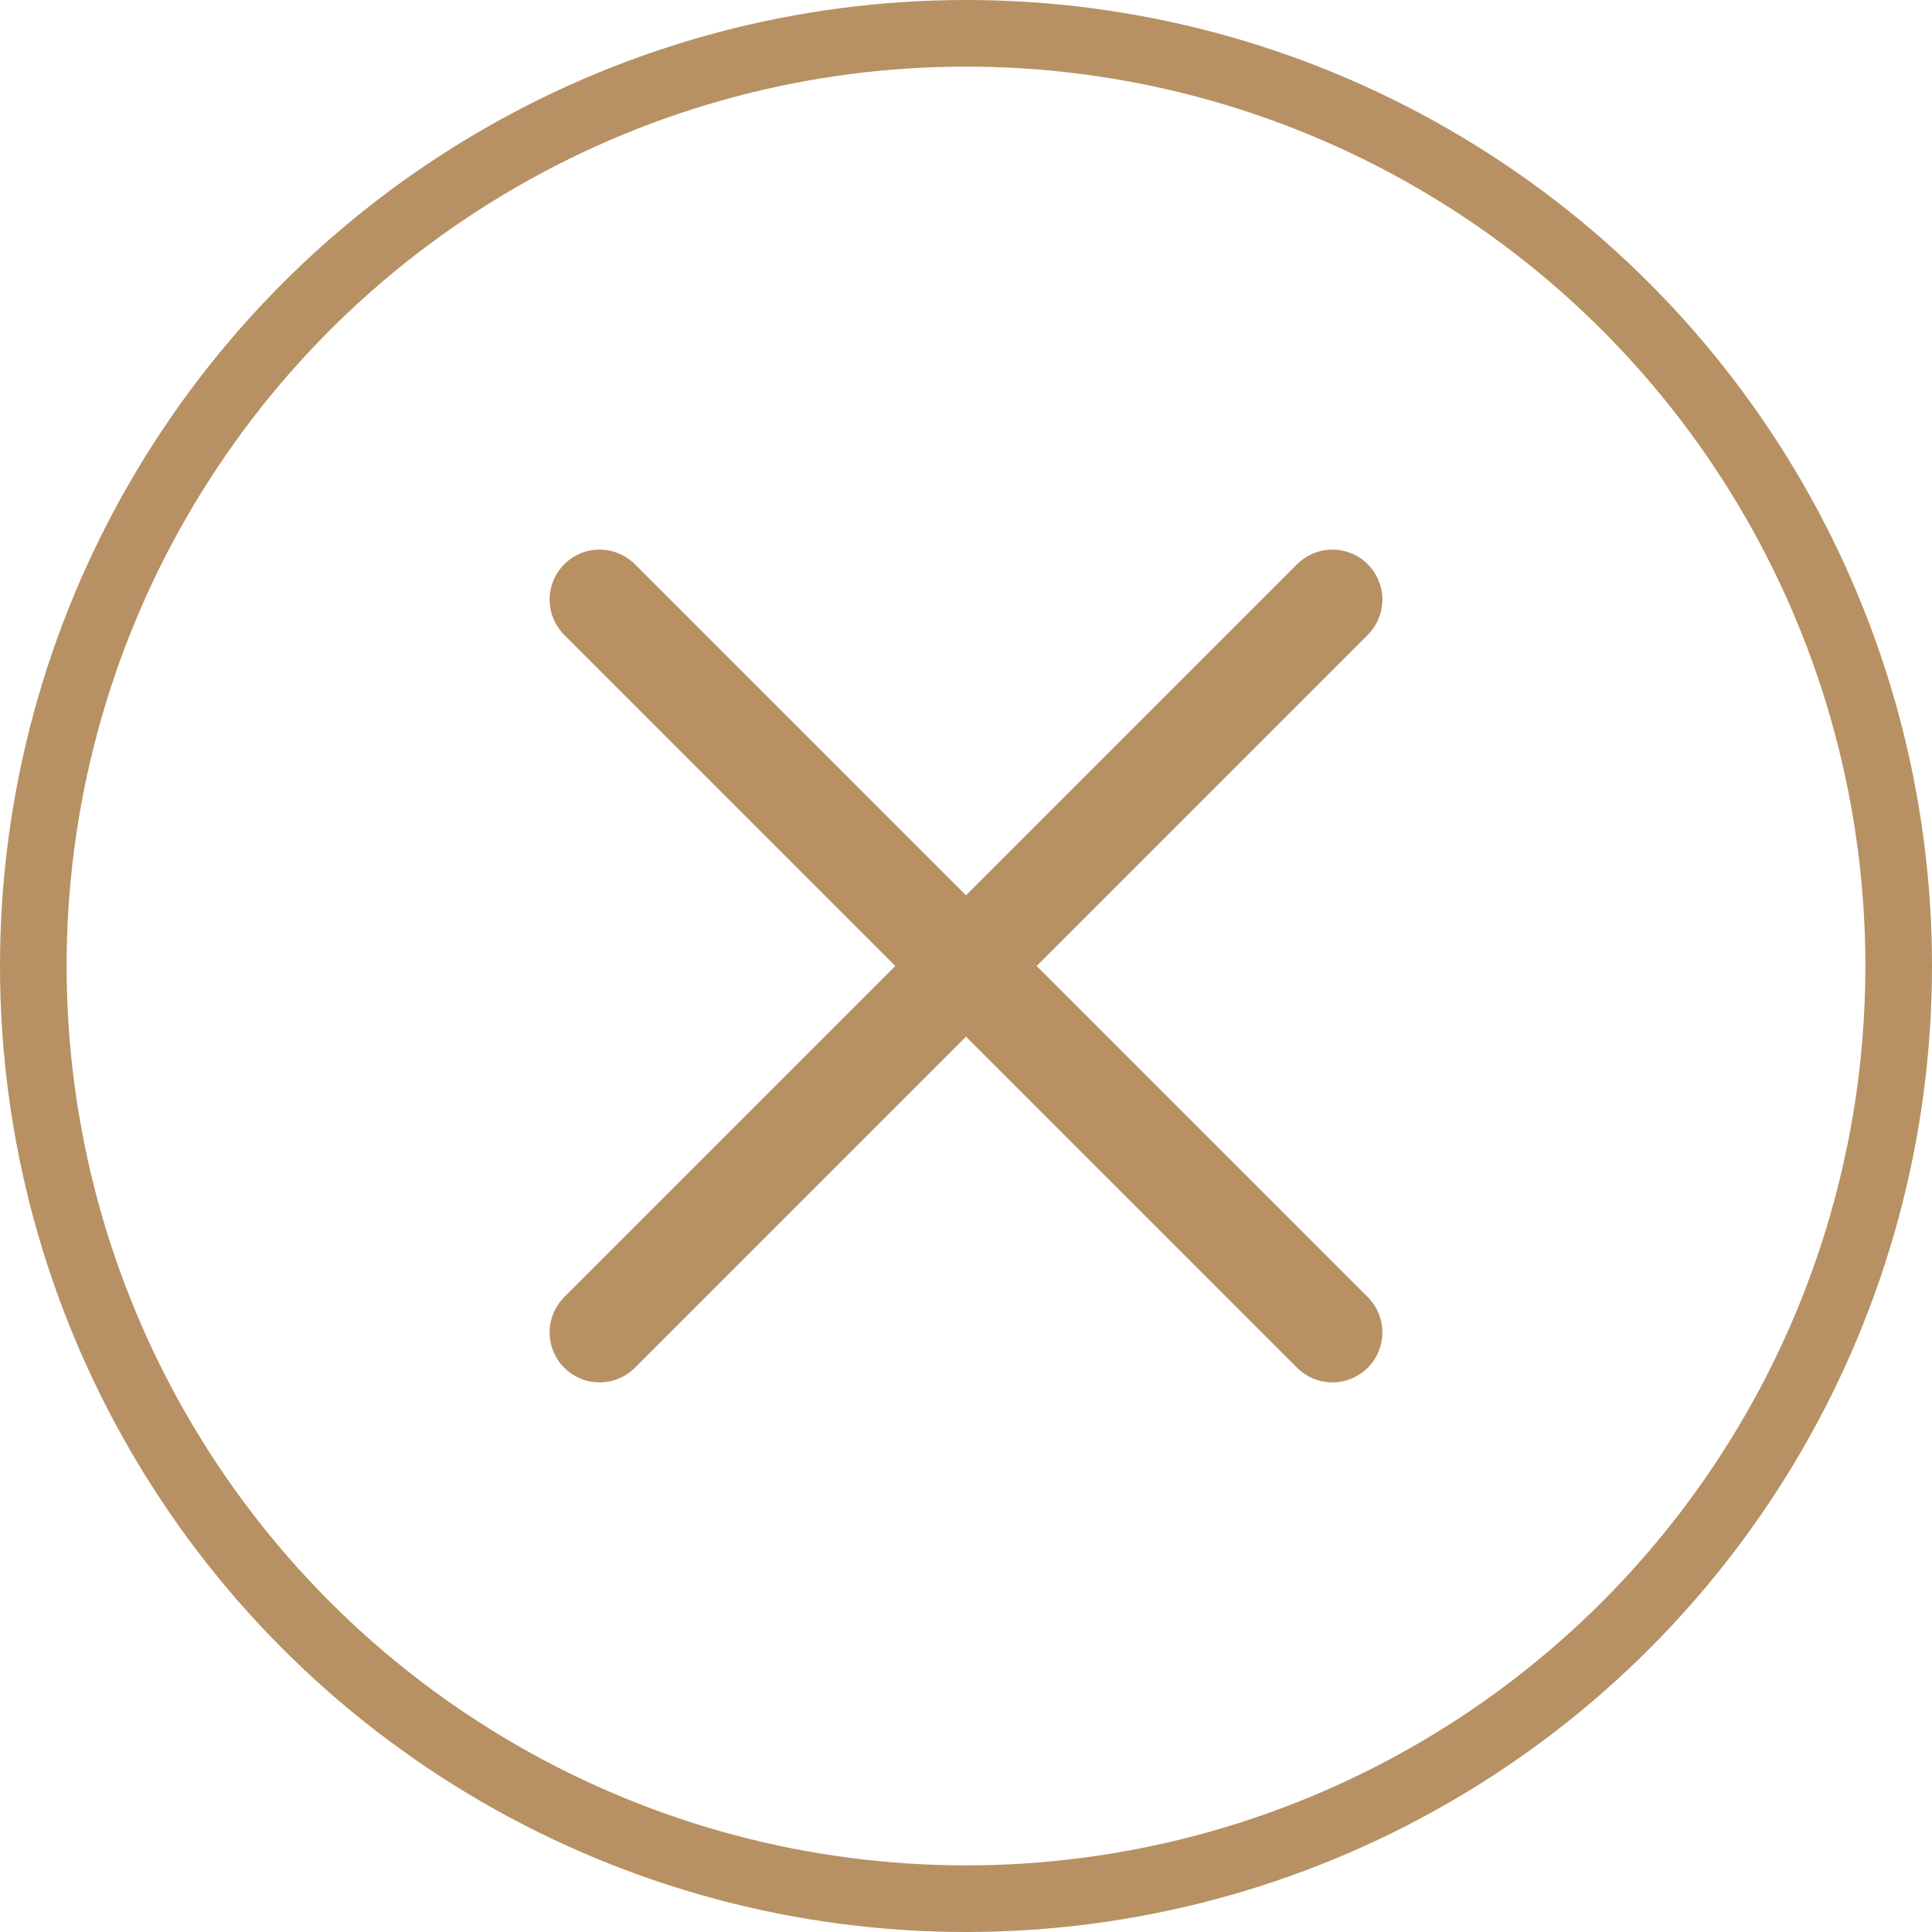
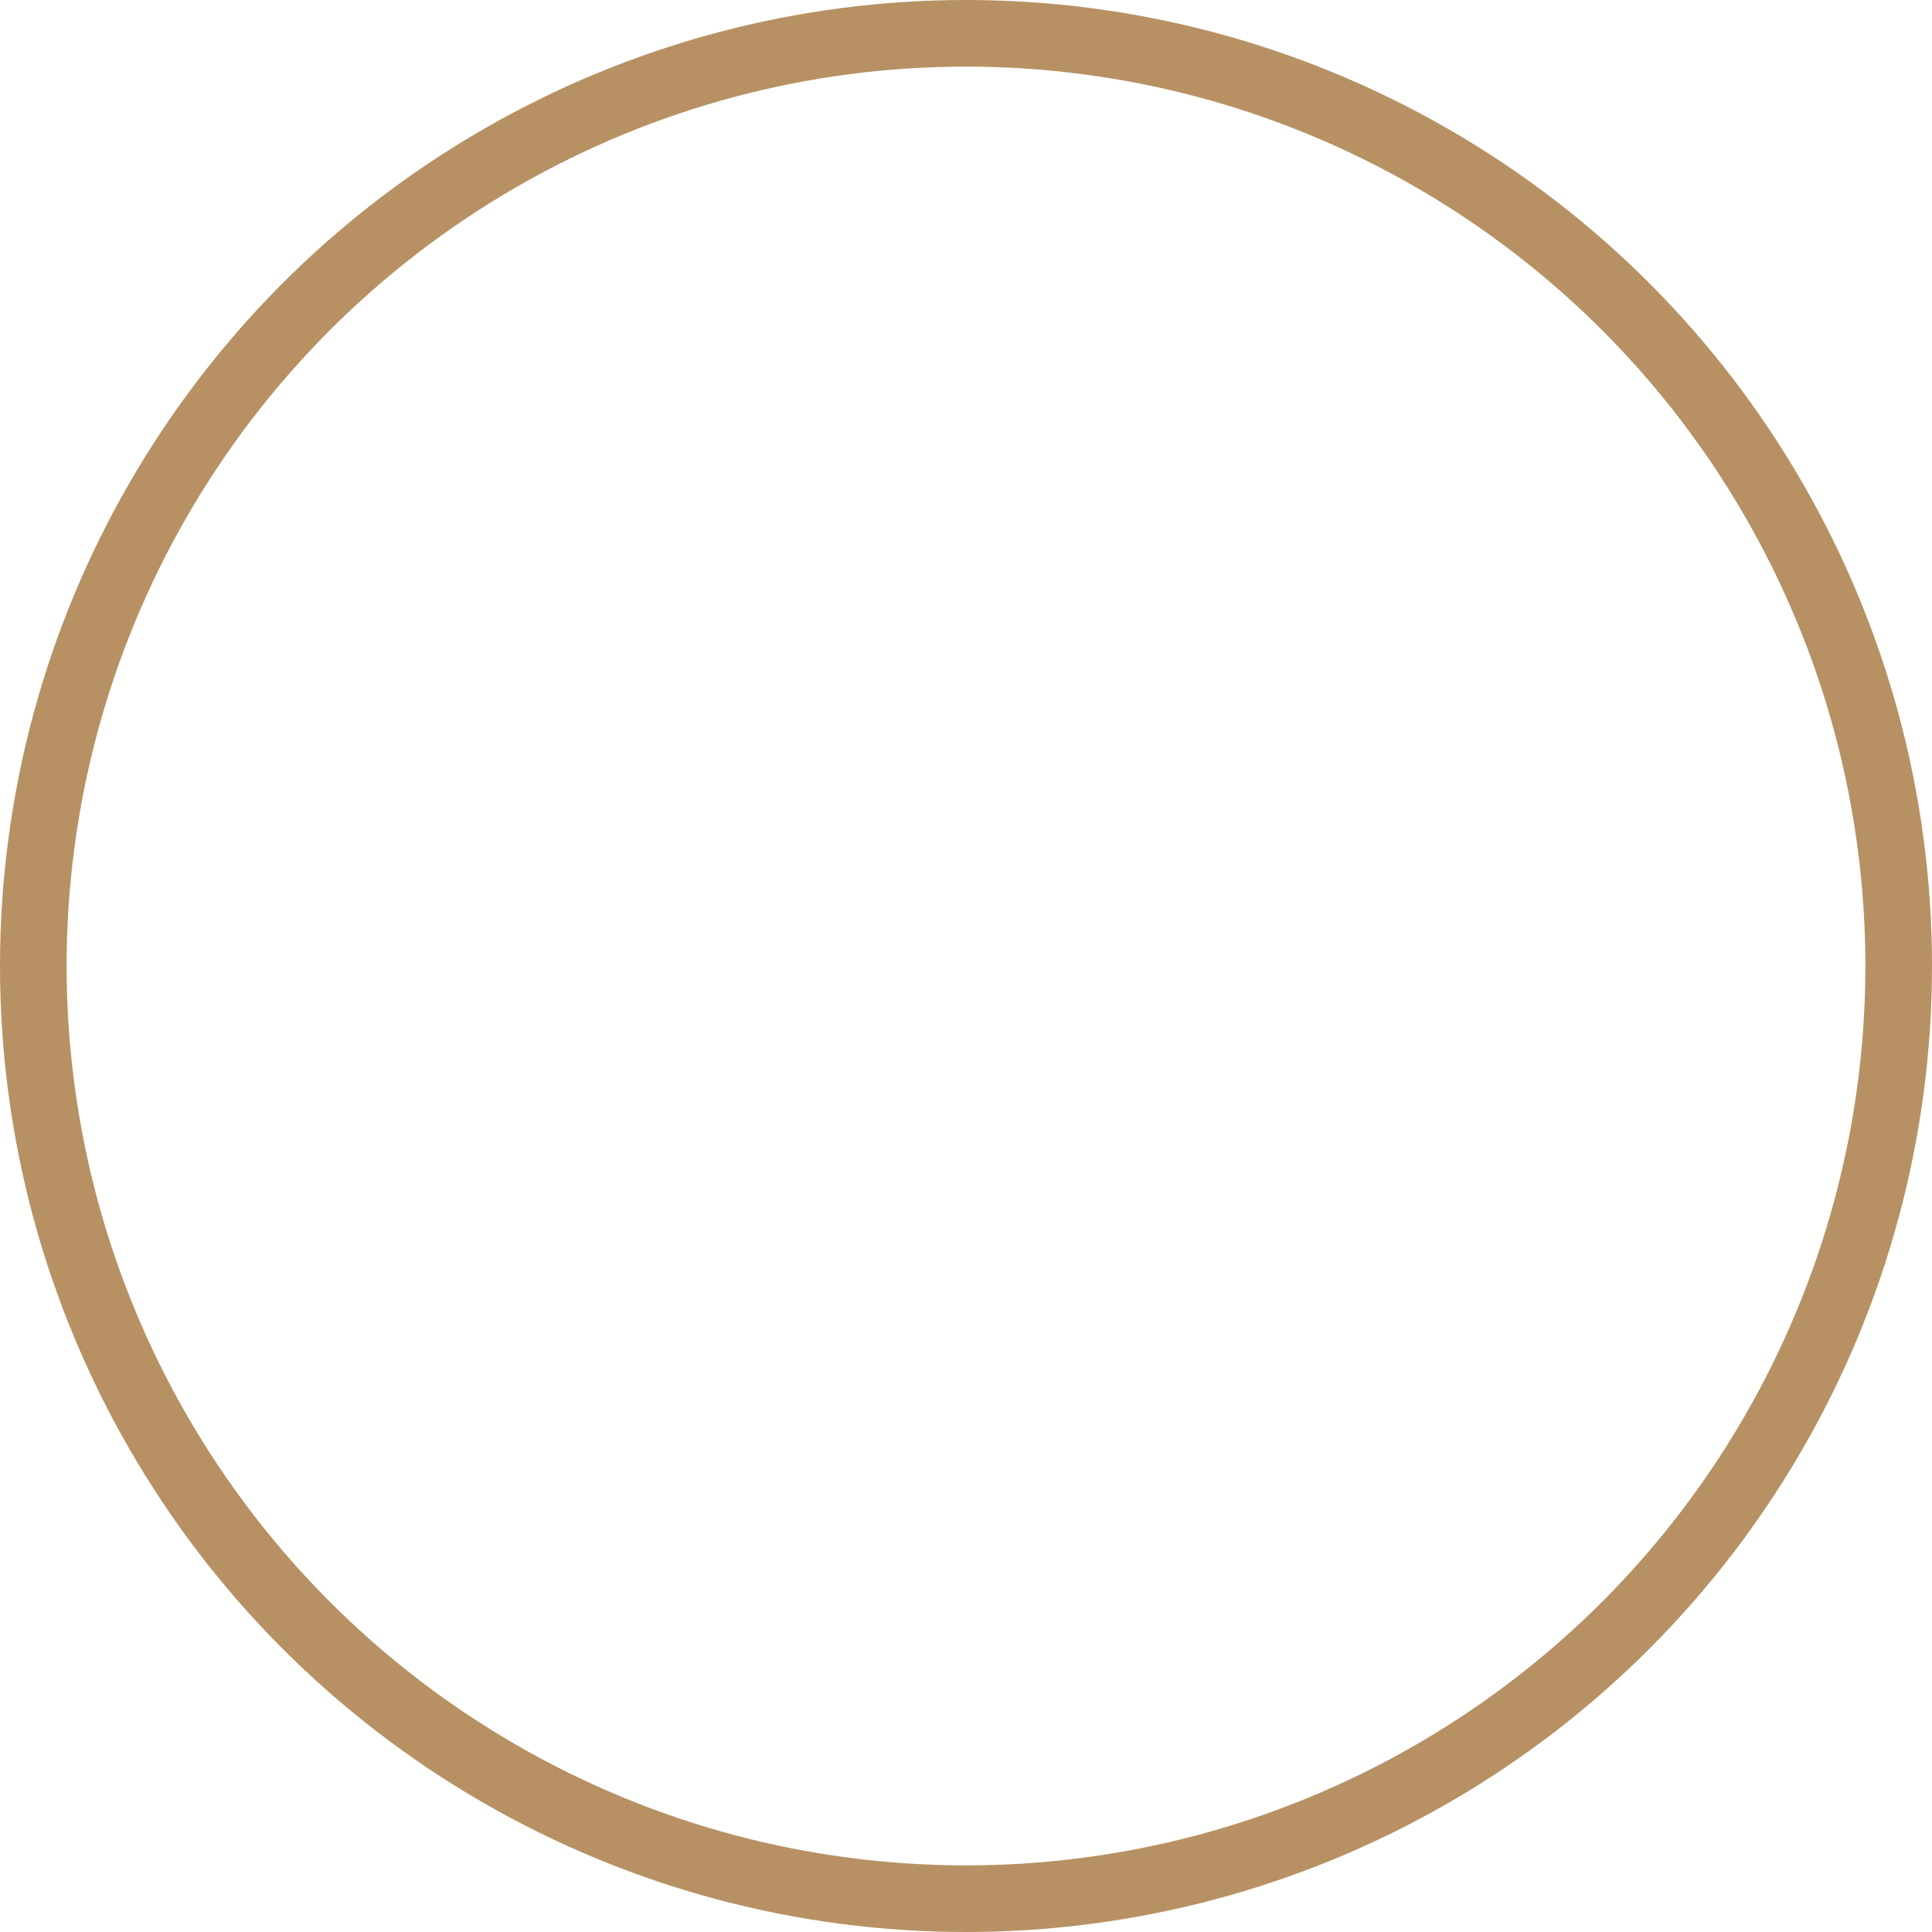
<svg xmlns="http://www.w3.org/2000/svg" width="29" height="29" viewBox="0 0 29 29" fill="none">
  <circle cx="14.5" cy="14.5" r="14" stroke="#B79163" />
-   <path d="M9 9L20 20M9 20L20 9" stroke="#B79163" stroke-width="1.5" stroke-linecap="round" />
</svg>